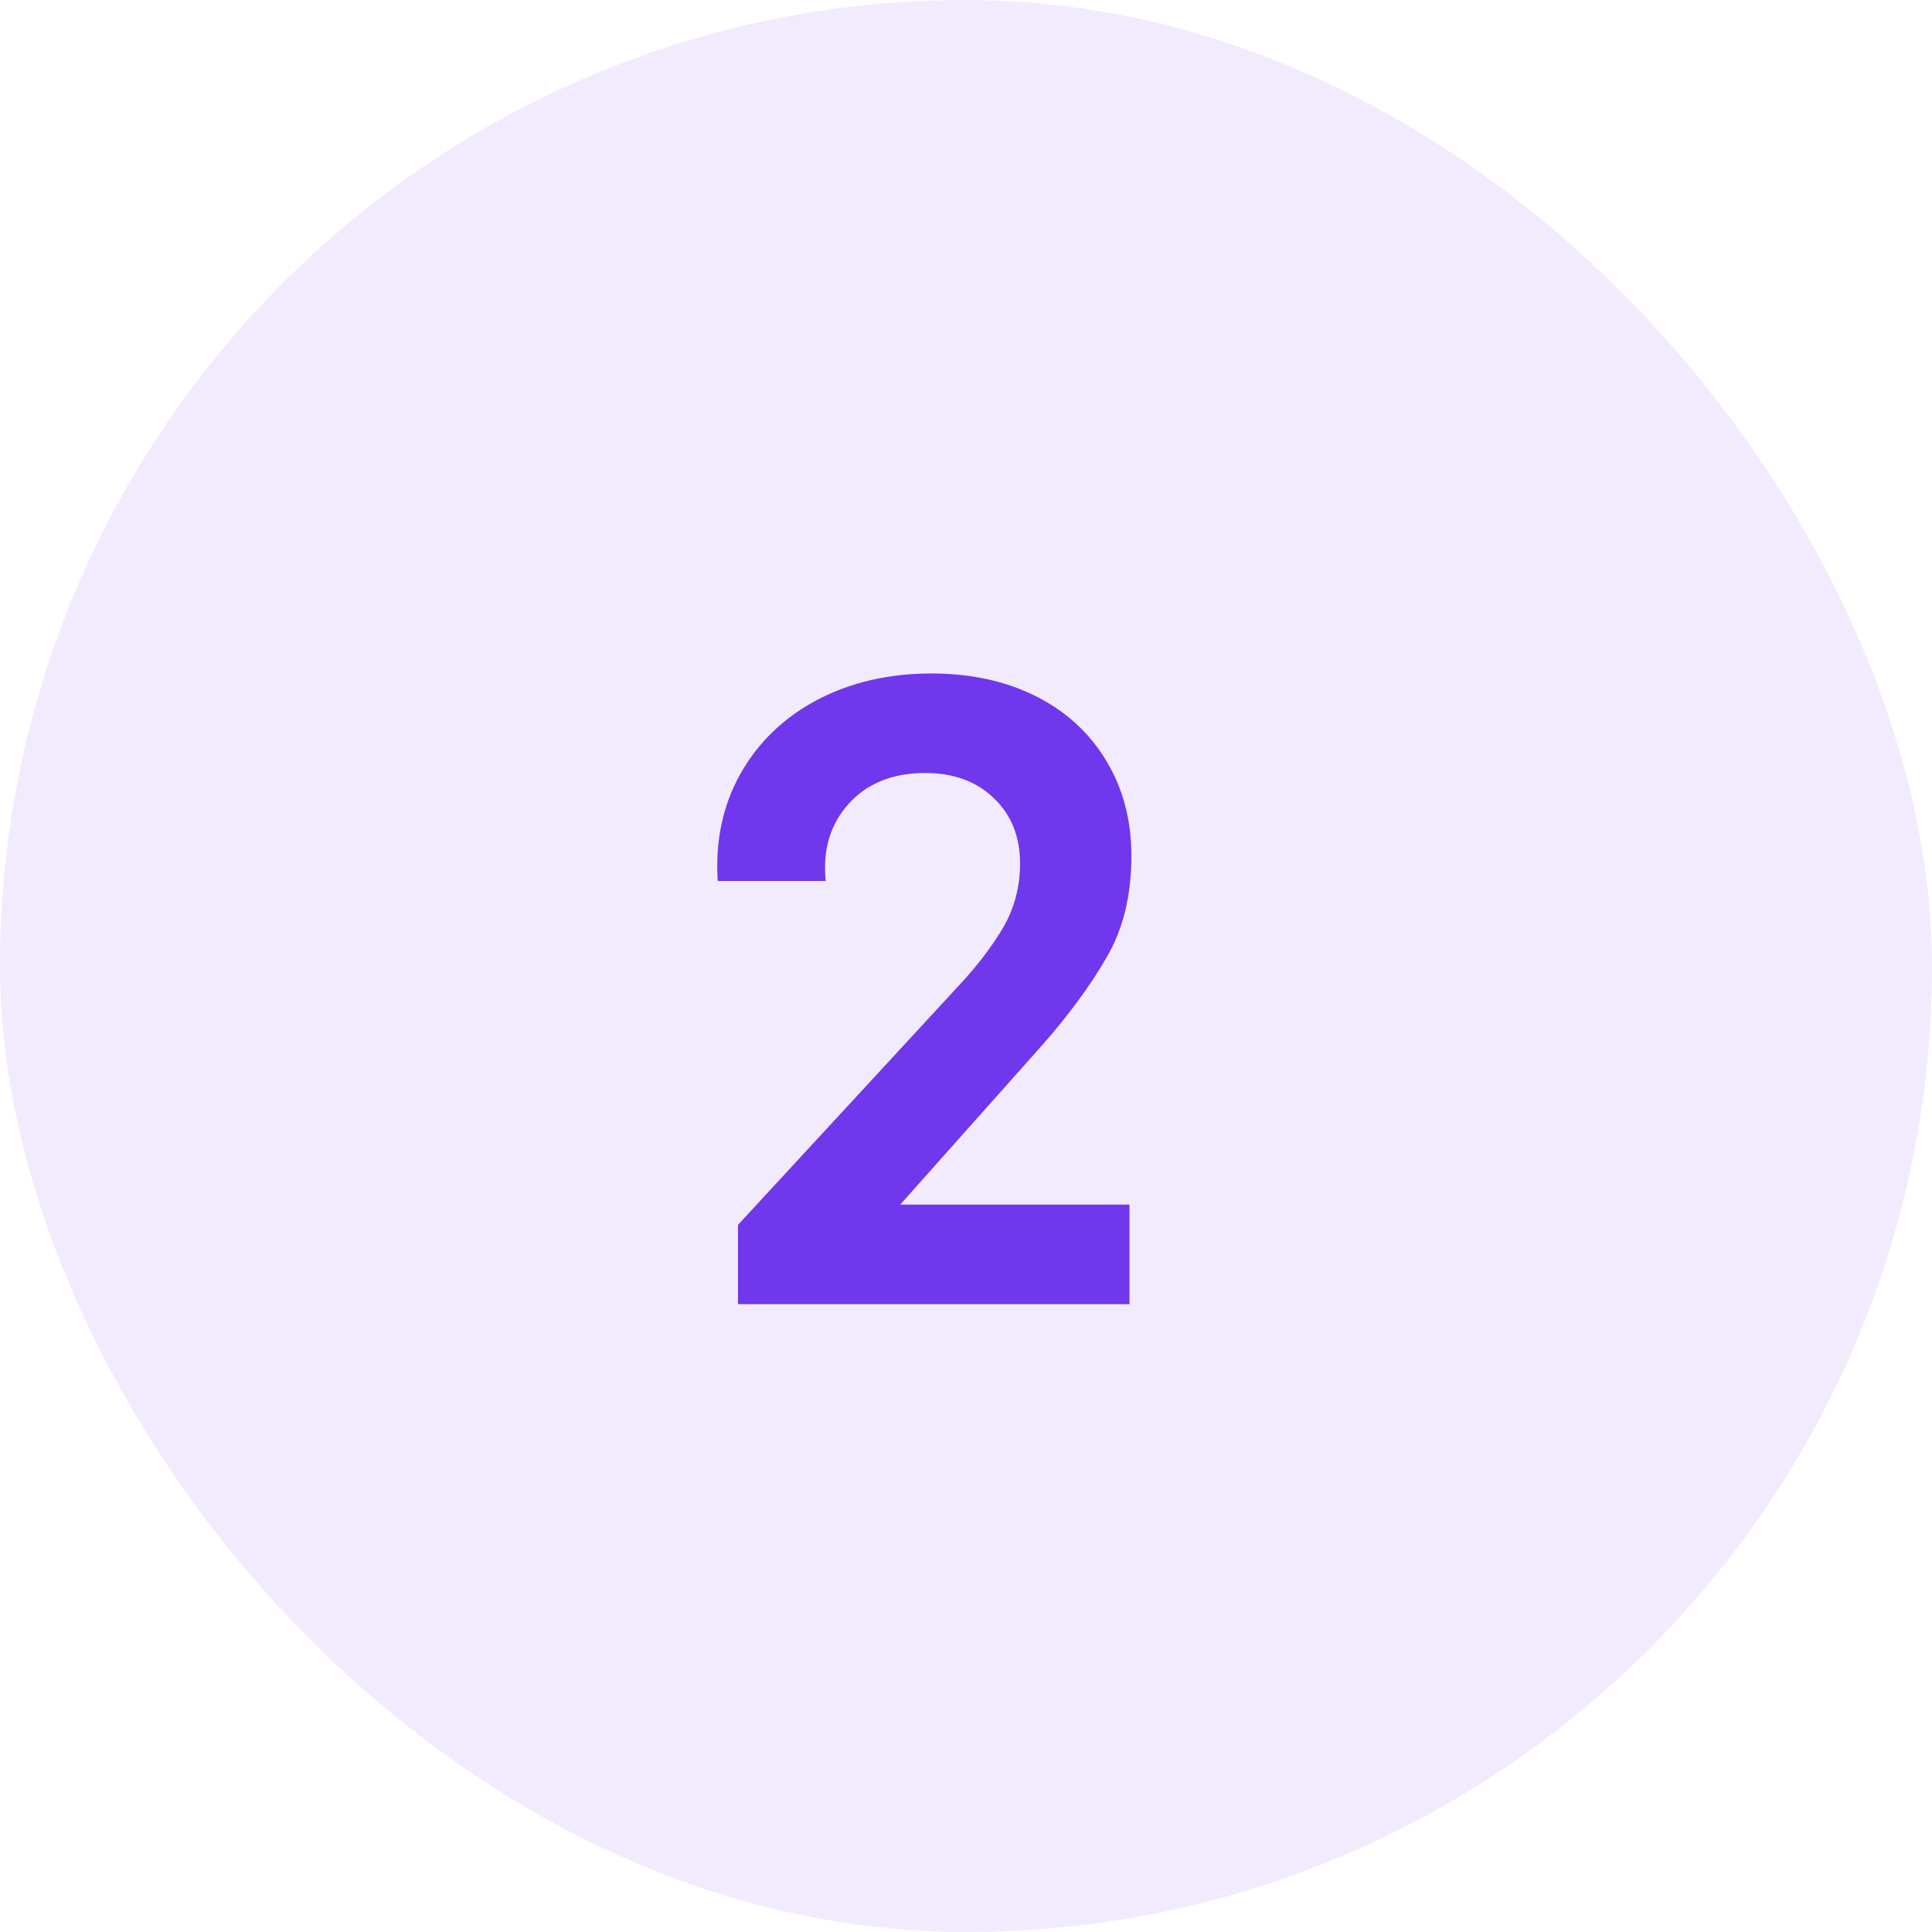
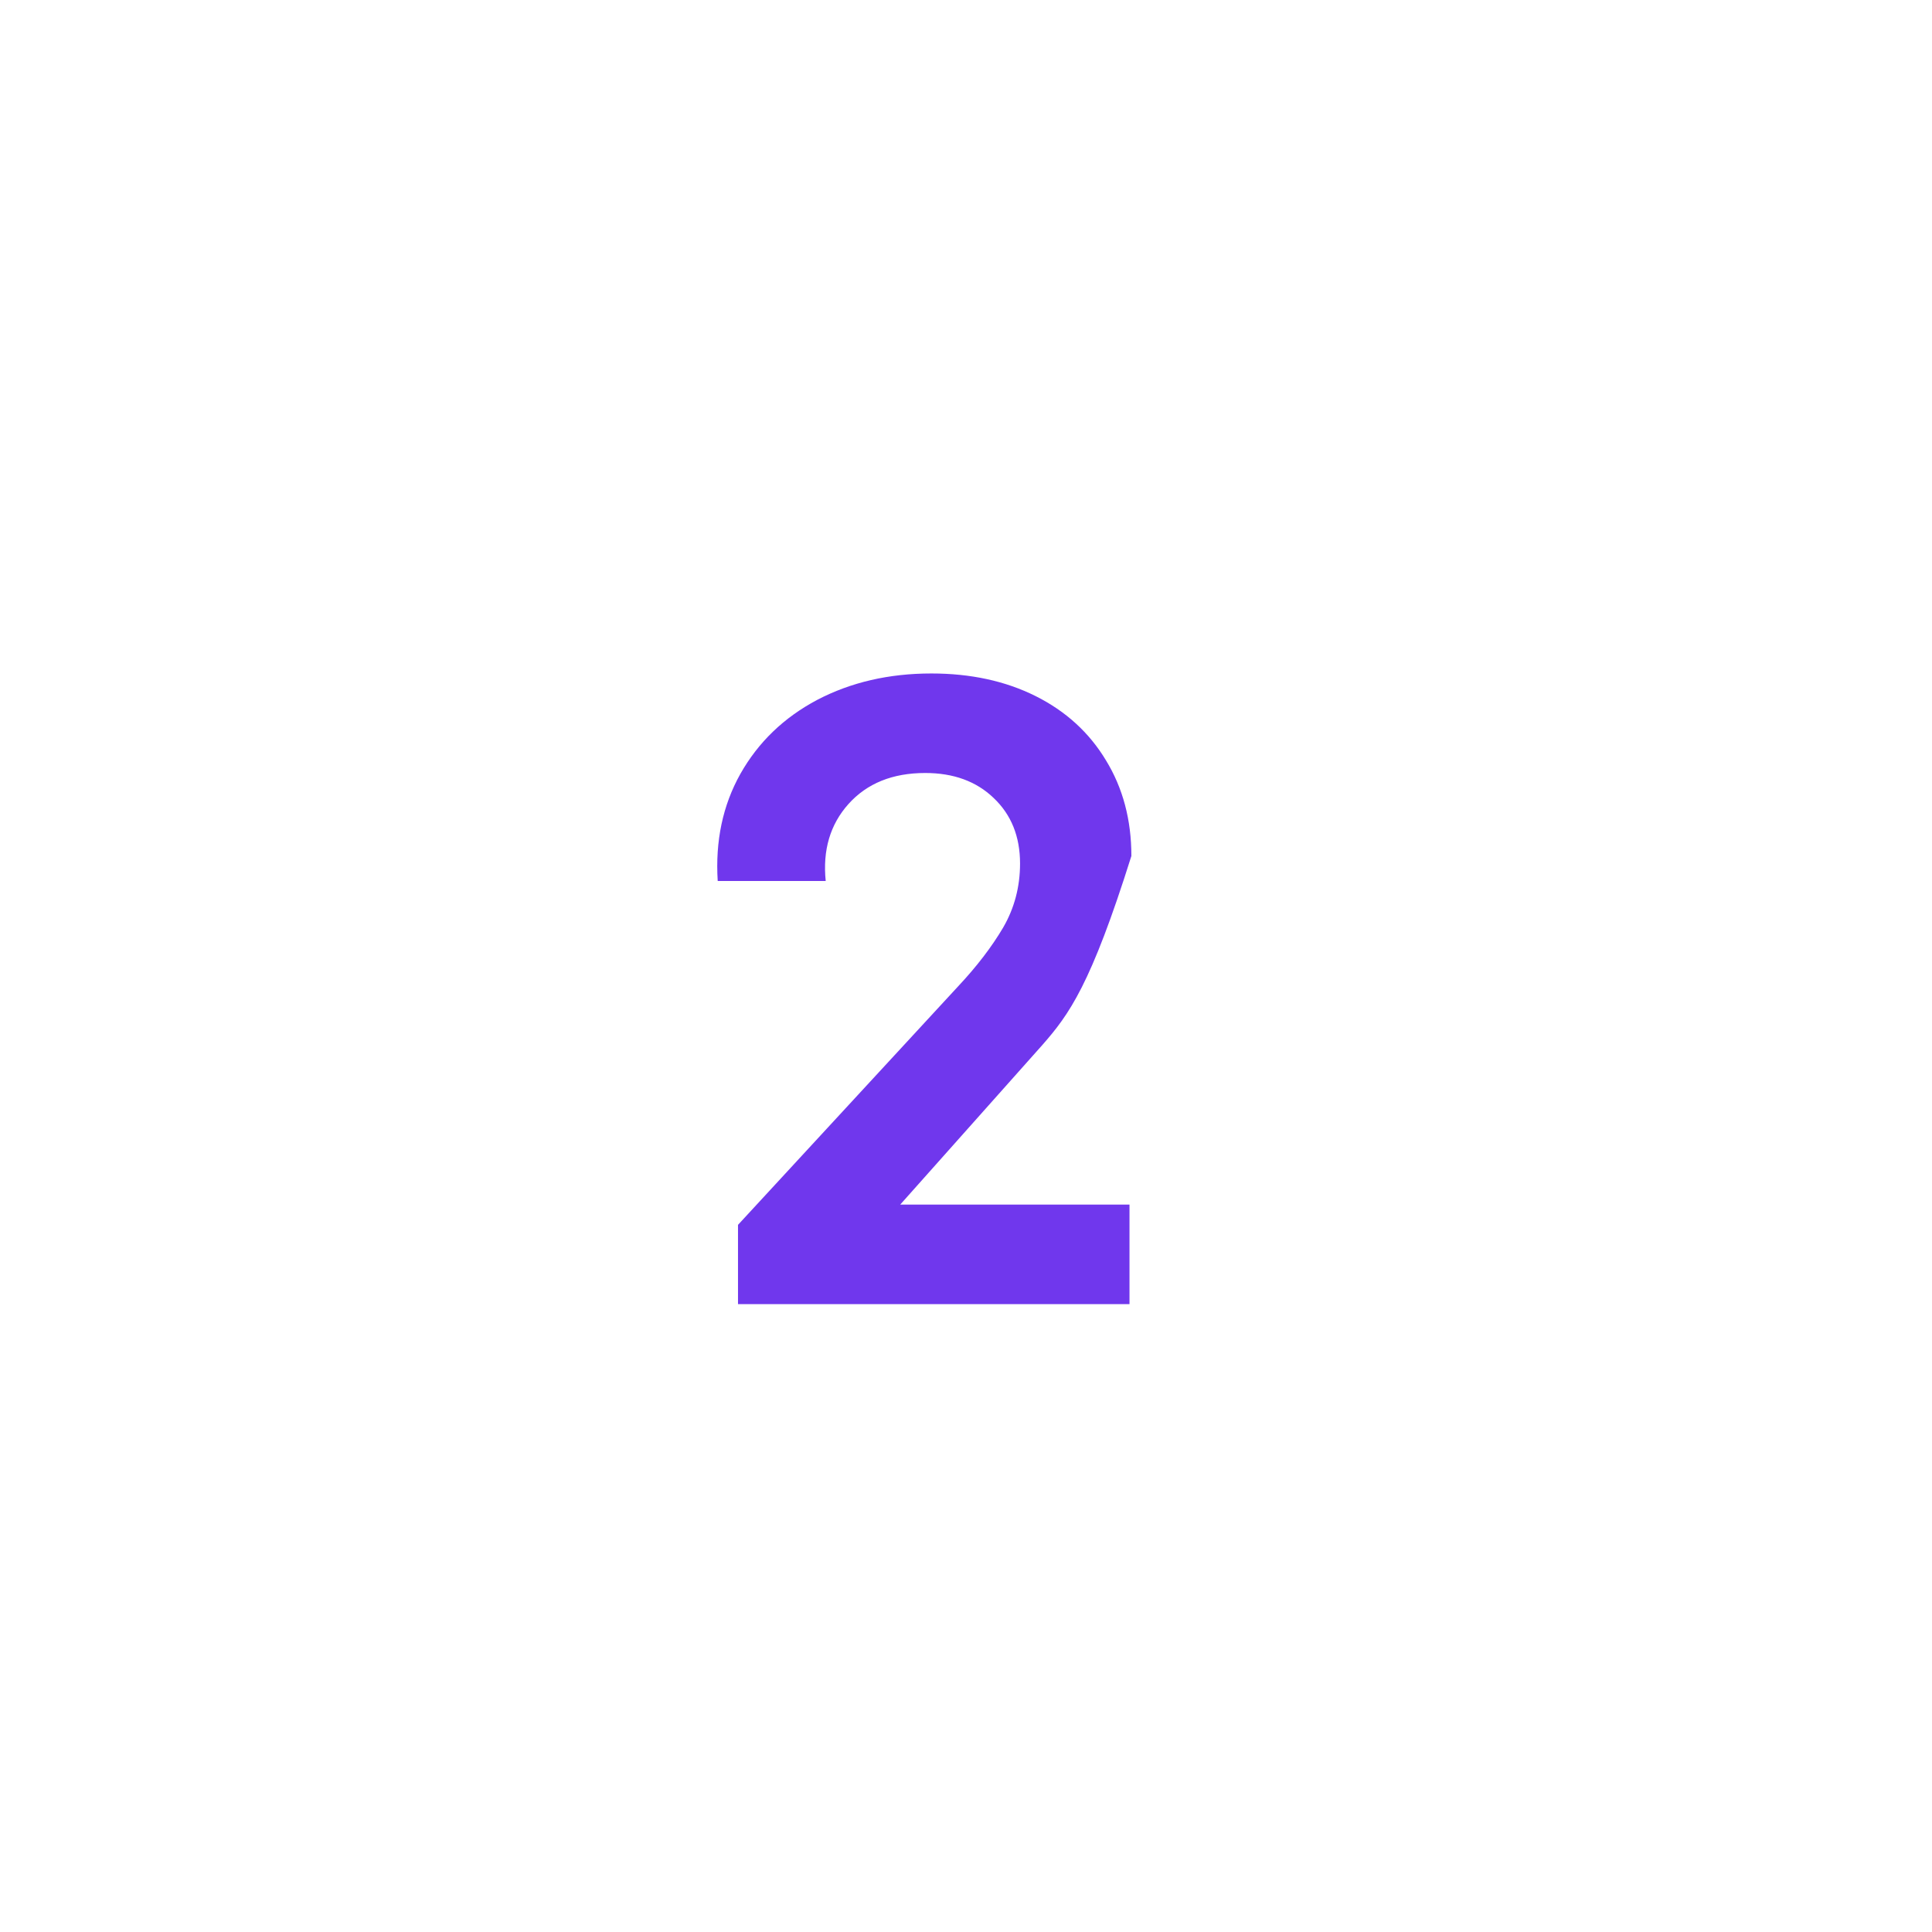
<svg xmlns="http://www.w3.org/2000/svg" width="80" height="80" viewBox="0 0 80 80" fill="none">
-   <rect width="80" height="80" rx="40" fill="#7037ED" fill-opacity="0.1" />
-   <path d="M37.277 49.879H46.77V54H30.559V50.719L39.68 40.836C40.448 40.016 41.066 39.208 41.535 38.414C42.004 37.607 42.238 36.721 42.238 35.758C42.238 34.638 41.874 33.733 41.145 33.043C40.428 32.353 39.484 32.008 38.312 32.008C36.958 32.008 35.897 32.438 35.129 33.297C34.374 34.143 34.061 35.204 34.191 36.48H29.719C29.615 34.827 29.927 33.349 30.656 32.047C31.398 30.732 32.46 29.71 33.84 28.98C35.233 28.251 36.809 27.887 38.566 27.887C40.194 27.887 41.633 28.199 42.883 28.824C44.133 29.449 45.103 30.335 45.793 31.48C46.496 32.626 46.848 33.948 46.848 35.445C46.848 37.073 46.509 38.466 45.832 39.625C45.168 40.784 44.276 42.001 43.156 43.277L37.277 49.879Z" fill="#7037ED" />
+   <path d="M37.277 49.879H46.77V54H30.559V50.719L39.68 40.836C40.448 40.016 41.066 39.208 41.535 38.414C42.004 37.607 42.238 36.721 42.238 35.758C42.238 34.638 41.874 33.733 41.145 33.043C40.428 32.353 39.484 32.008 38.312 32.008C36.958 32.008 35.897 32.438 35.129 33.297C34.374 34.143 34.061 35.204 34.191 36.48H29.719C29.615 34.827 29.927 33.349 30.656 32.047C31.398 30.732 32.46 29.71 33.84 28.98C35.233 28.251 36.809 27.887 38.566 27.887C40.194 27.887 41.633 28.199 42.883 28.824C44.133 29.449 45.103 30.335 45.793 31.48C46.496 32.626 46.848 33.948 46.848 35.445C45.168 40.784 44.276 42.001 43.156 43.277L37.277 49.879Z" fill="#7037ED" />
</svg>